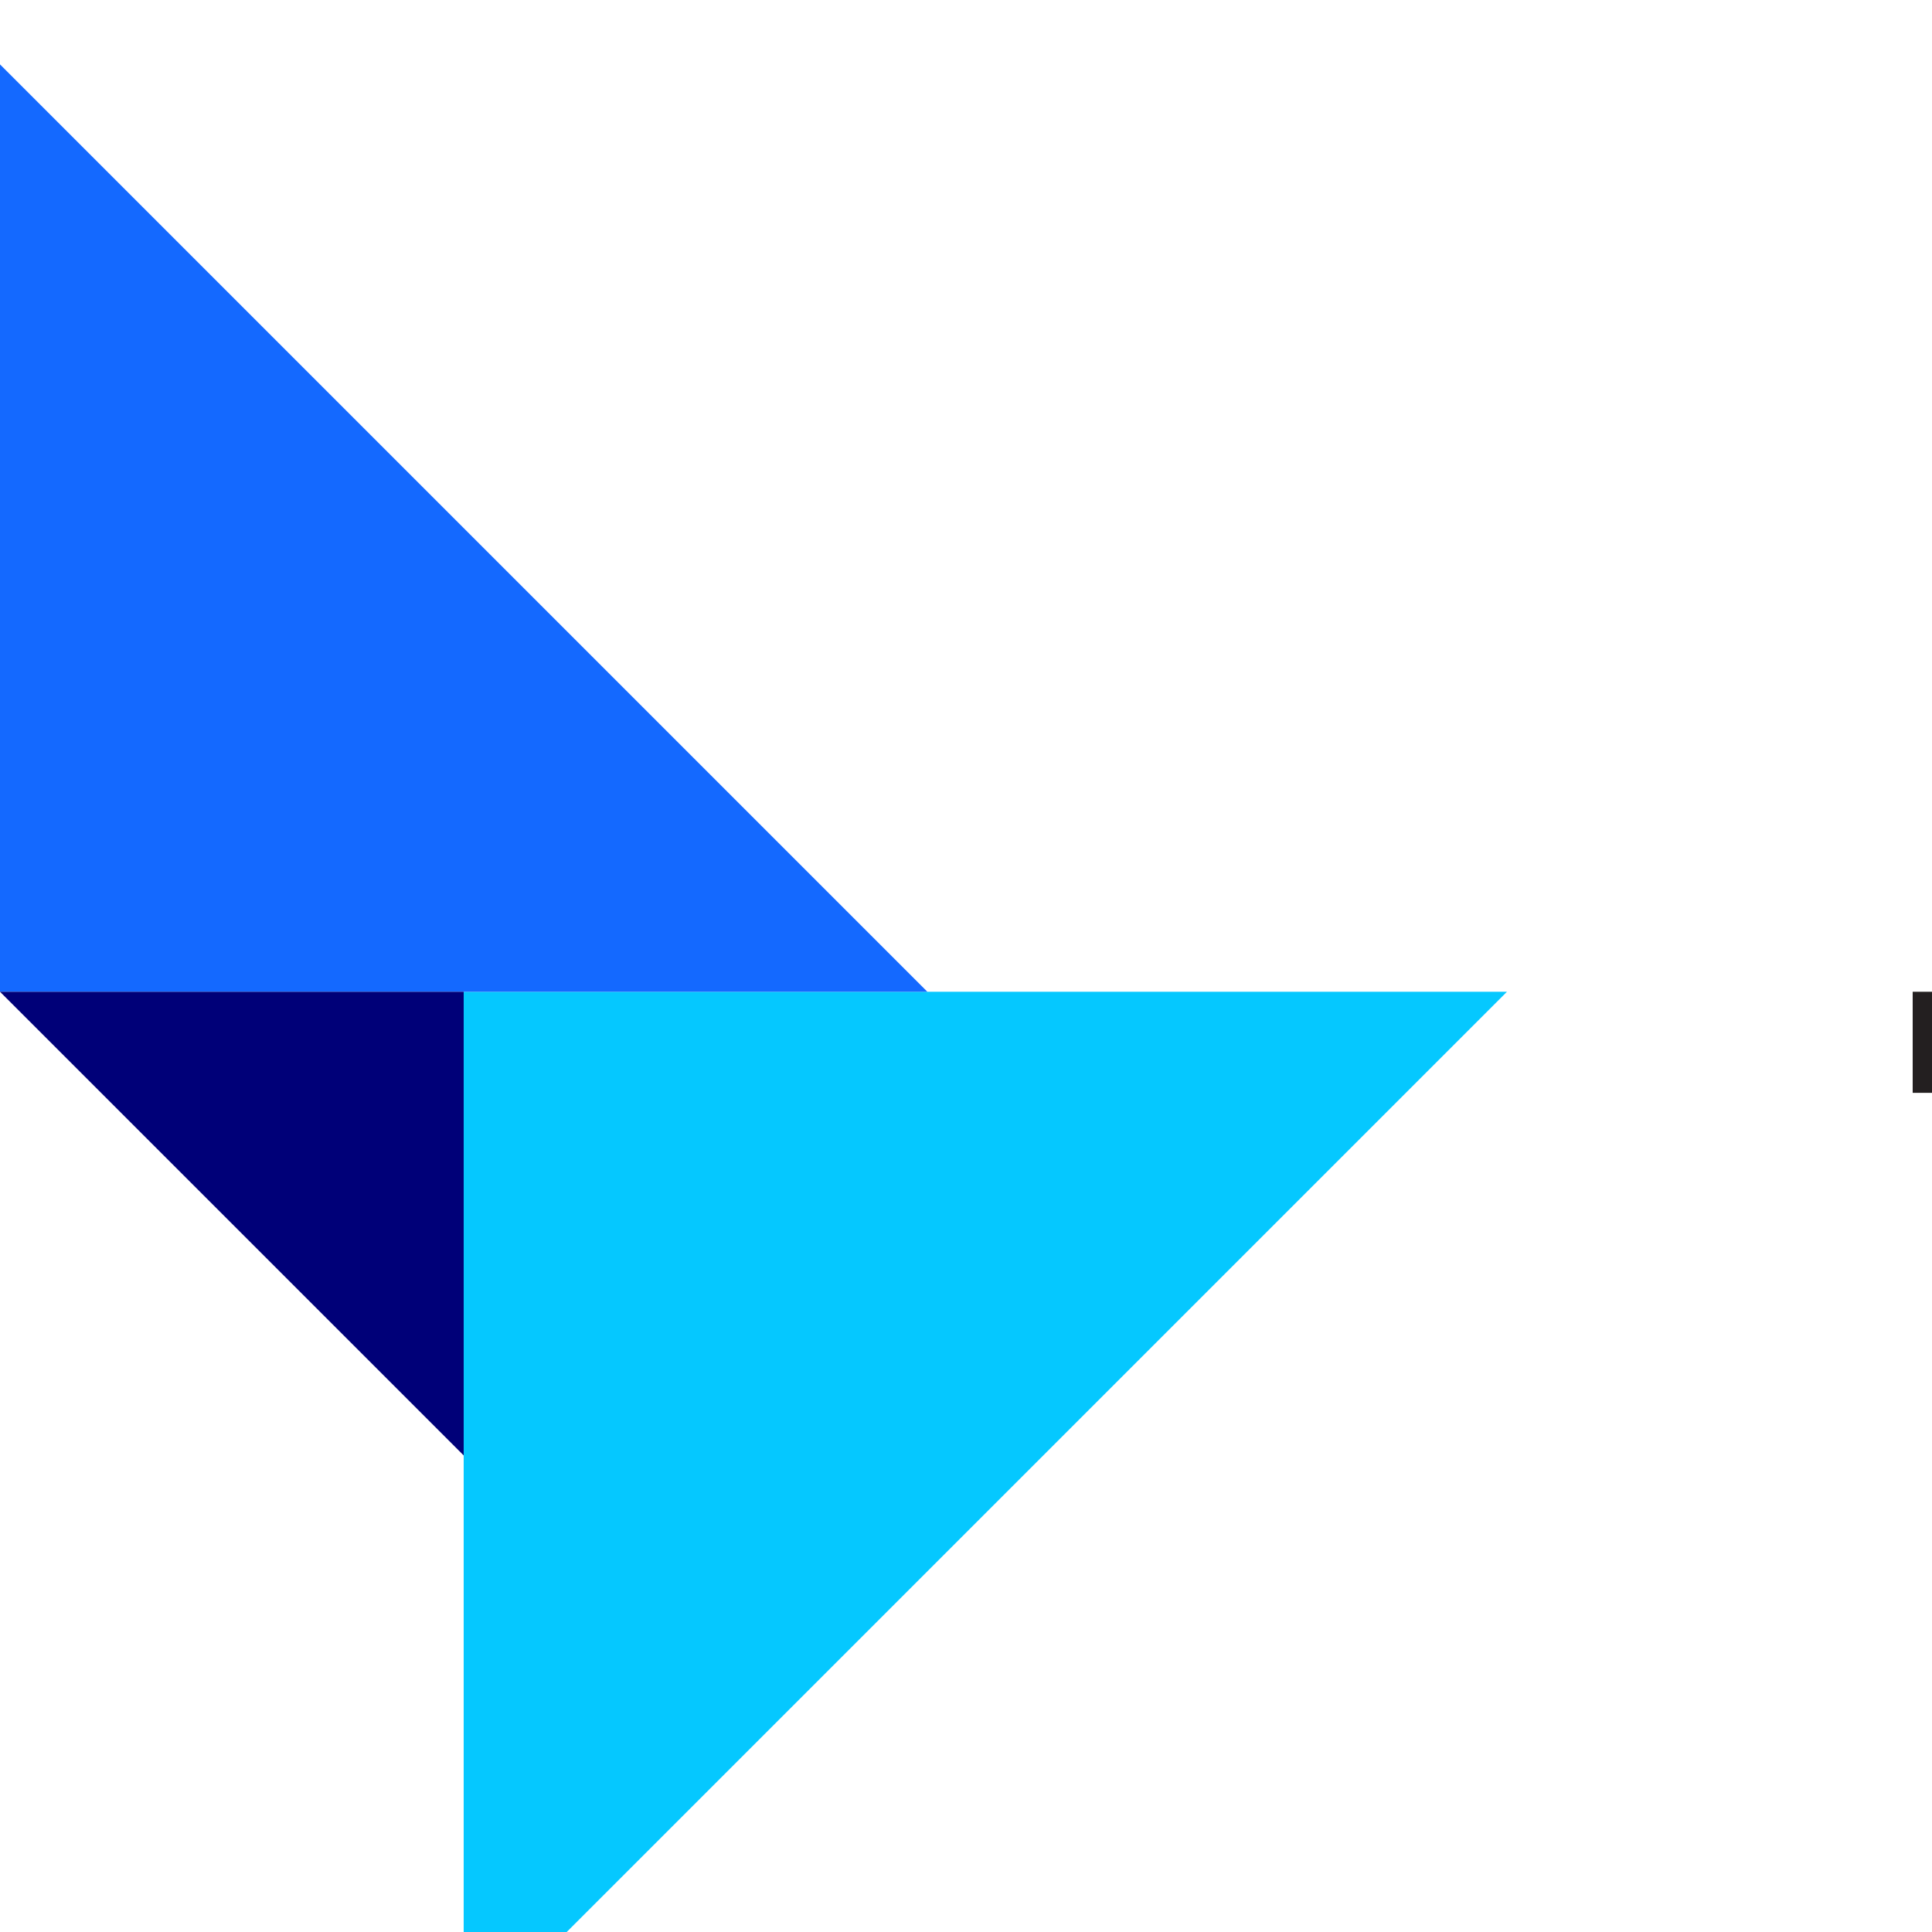
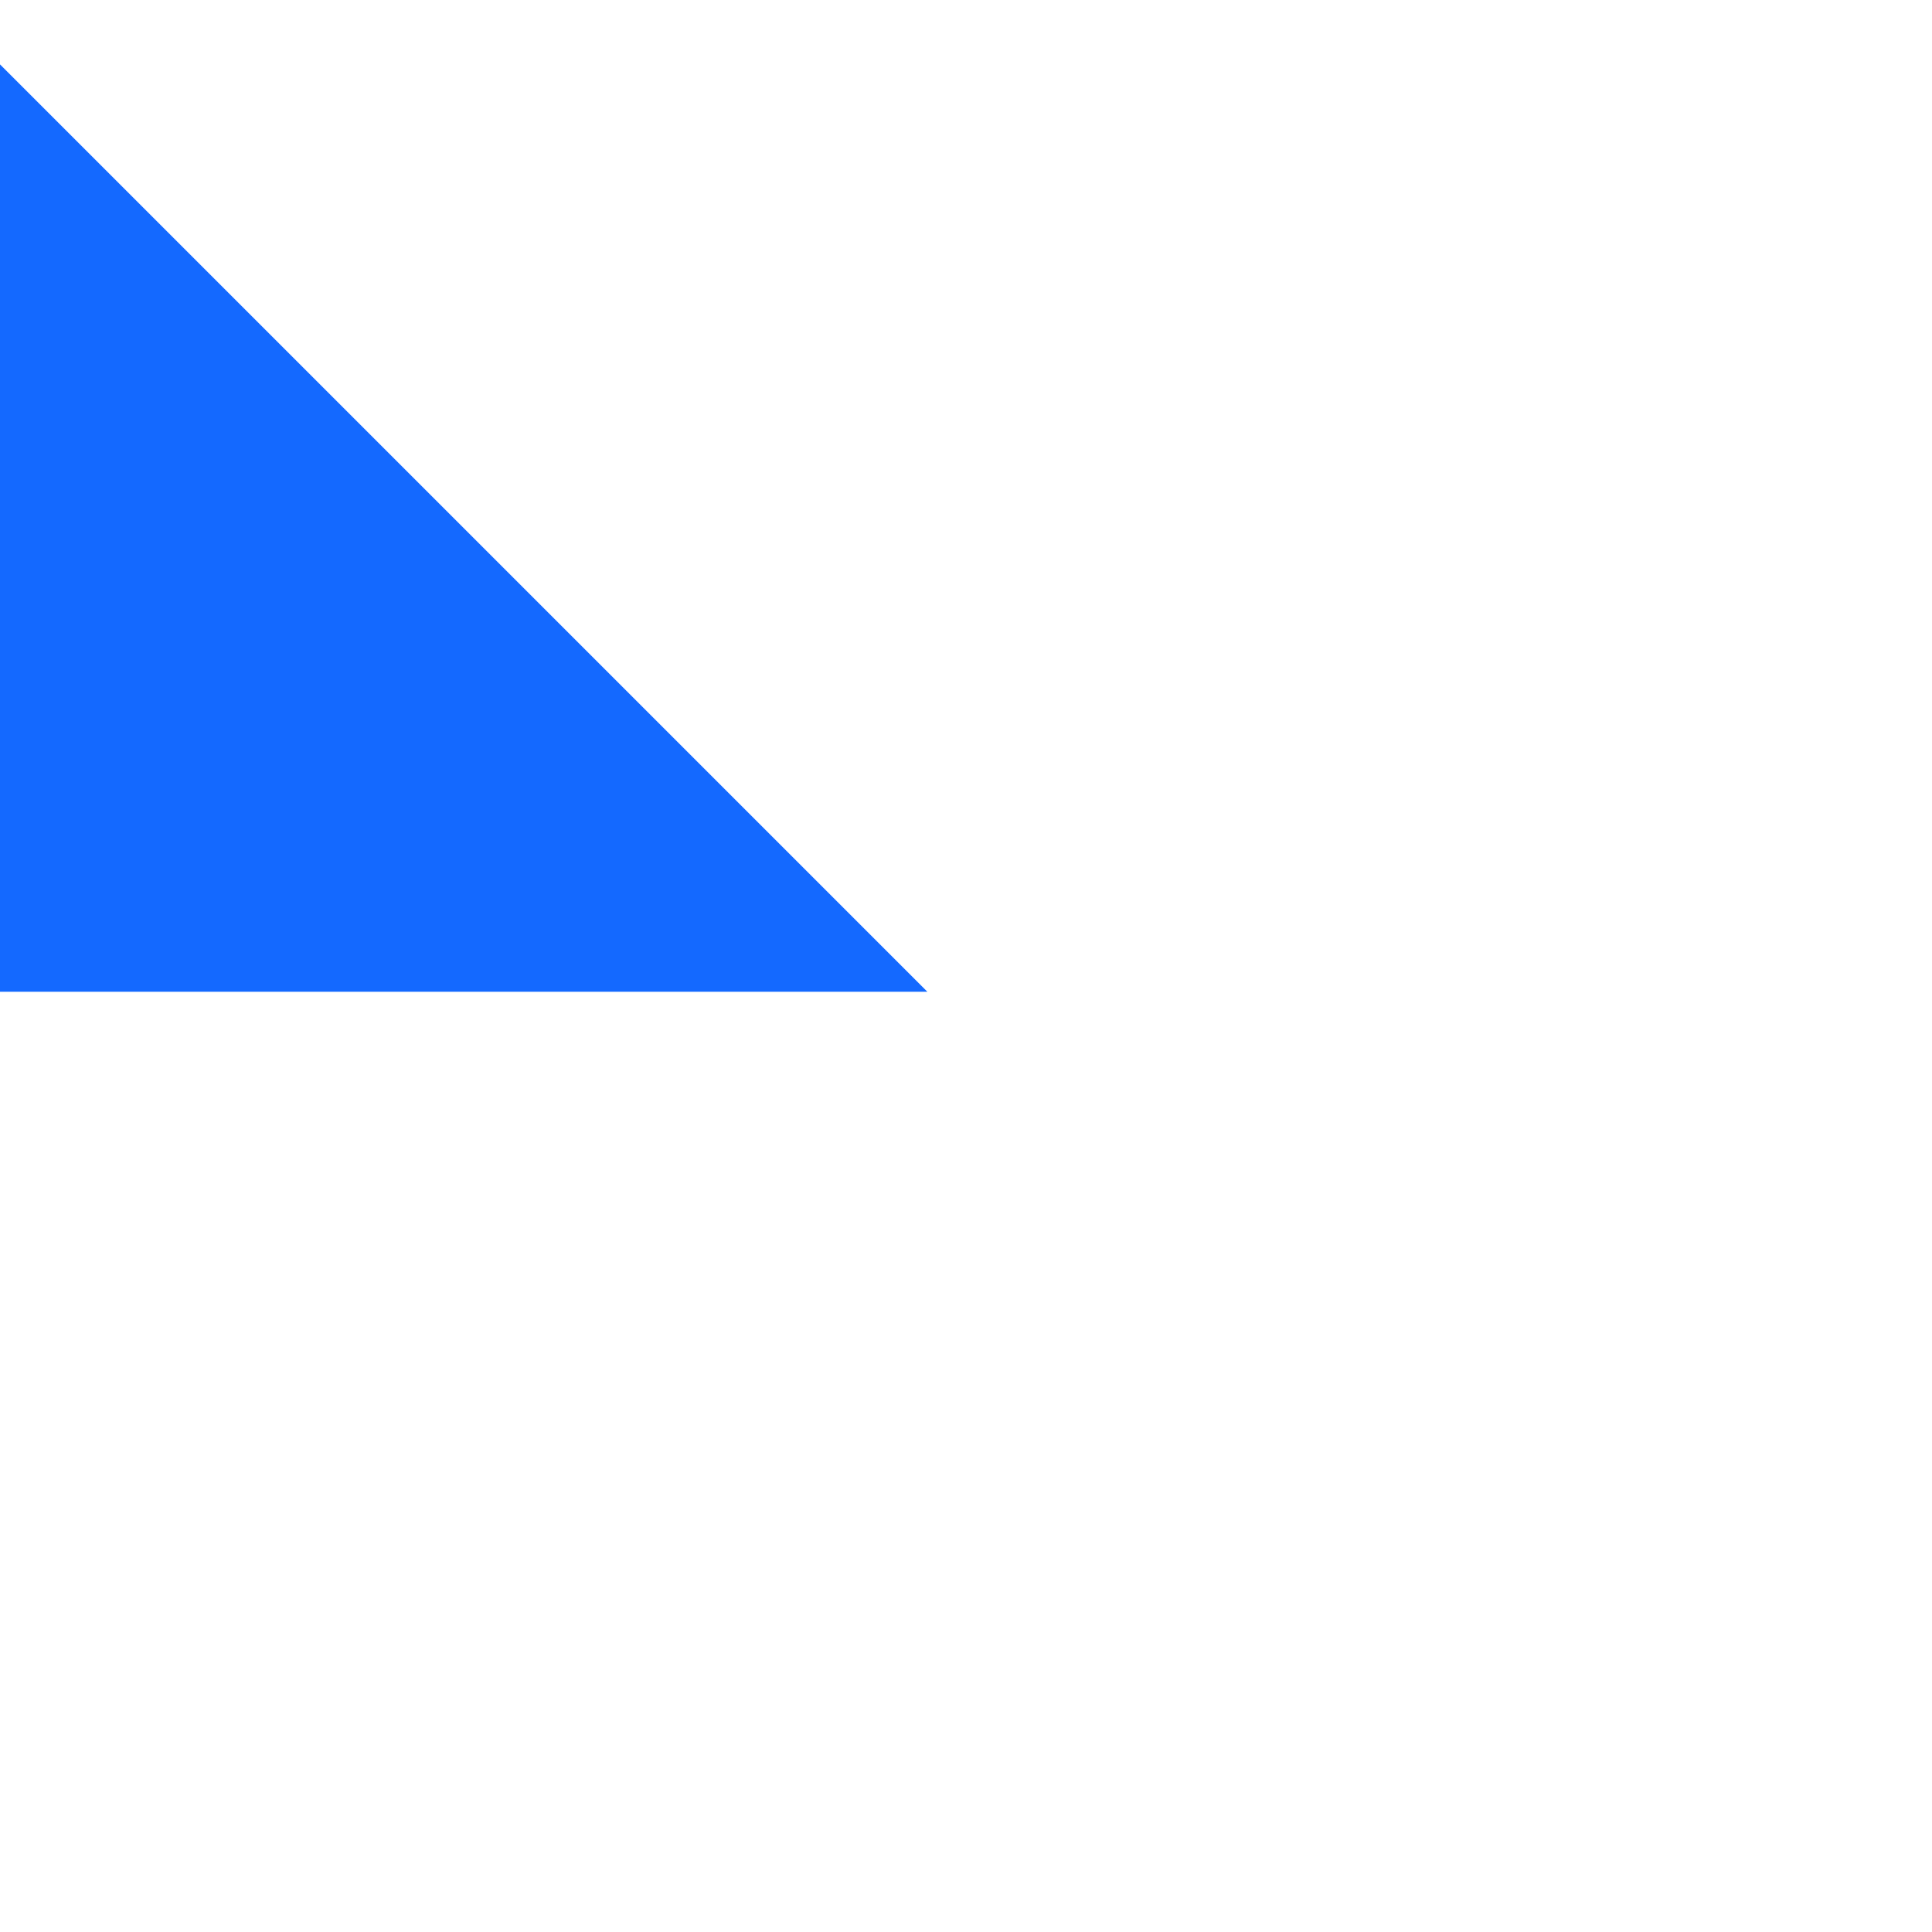
<svg xmlns="http://www.w3.org/2000/svg" id="Ebene_1" data-name="Ebene 1" viewBox="0 -10 300 300">
  <defs>
    <style>.cls-1{fill:#231f20;}.cls-2{fill:#05c8ff;}.cls-3{fill:#1469ff;}.cls-4{fill:#000078;}</style>
  </defs>
-   <path class="cls-1" d="M429.3,184.9c-4.9-6.2-12-10.3-22.1-10.3-19.6,0-35.1,15.5-35.1,37s15.5,37,35.1,37c10,0,17.1-4,22.1-10.3v8.4h15.3V176.4H429.3v8.5Zm-20.2,49.2c-13.2,0-21.2-10.2-21.2-22.5s8-22.5,21.2-22.5c12.6,0,21.2,9.7,21.2,22.5S421.7,234.1,409.1,234.1ZM380,144H297v15.7h33.2v87h16.6v-87H380Zm160.8,30.6c-21.7,0-37.8,15.9-37.8,37s16.1,37,37.8,37,37.8-15.9,37.8-37S562.5,174.6,540.8,174.6Zm0,59.5c-12.5,0-22-9.2-22-22.5s9.5-22.5,22-22.5,22.1,9.2,22.1,22.5S553.3,234.1,540.8,234.1Zm-72.2,12.6H484V144H468.6Zm410.5-72.1c-7.2,0-15.9,2.2-21.6,10.4v-8.6H842.3v70.3h15.4V207.8c0-12,8.3-18.6,18.2-18.6,10.3,0,16.3,6.6,16.3,18.4v39.1h15.4V202.5C907.6,186.1,895.8,174.6,879.1,174.6Zm-247.7,0c-7.2,0-15.9,2.2-21.6,10.4v-8.6H594.5v70.3H610V207.8c0-12,8.3-18.6,18.2-18.6,10.3,0,16.3,6.6,16.3,18.4v39.1h15.4V202.5C659.9,186.1,648.1,174.6,631.4,174.6ZM994,211.5c0-21.9-13.6-36.9-33.2-36.9-20.7,0-35,15-35,37,0,22.3,14.8,37,35.9,37,10.6,0,20.3-2.6,28.8-9.9l-9.5-9.5a33,33,0,0,1-18.3,6c-9.9,0-18.9-5.3-20.9-17.9h51.9A54.9,54.9,0,0,0,994,211.5Zm-52.1-6c1.5-10.3,7.7-17.3,18.6-17.3,9.7,0,16.1,6.4,17.8,17.3ZM771.1,142.1c-31.5,0-53.7,22.5-53.7,53.2s22.2,53.3,53.7,53.3,53.7-22.5,53.7-53.3S802.6,142.1,771.1,142.1Zm0,90.6c-20.9,0-36.4-15.2-36.4-37.3s15.5-37.3,36.4-37.3,36.4,15.2,36.4,37.3S792,232.7,771.1,232.7Zm-78.5-9.9a13.16,13.16,0,0,0-12.8,12.8c0,6.8,6.1,12.9,12.8,12.9a12.85,12.85,0,0,0,0-25.7Z" />
-   <polygon class="cls-2" points="72 306 72 144 234 144 72 306" />
  <polygon class="cls-3" points="144 144 0 144 0 0 144 144" />
-   <polygon class="cls-4" points="0 144 72 144 72 216 0 144" />
</svg>